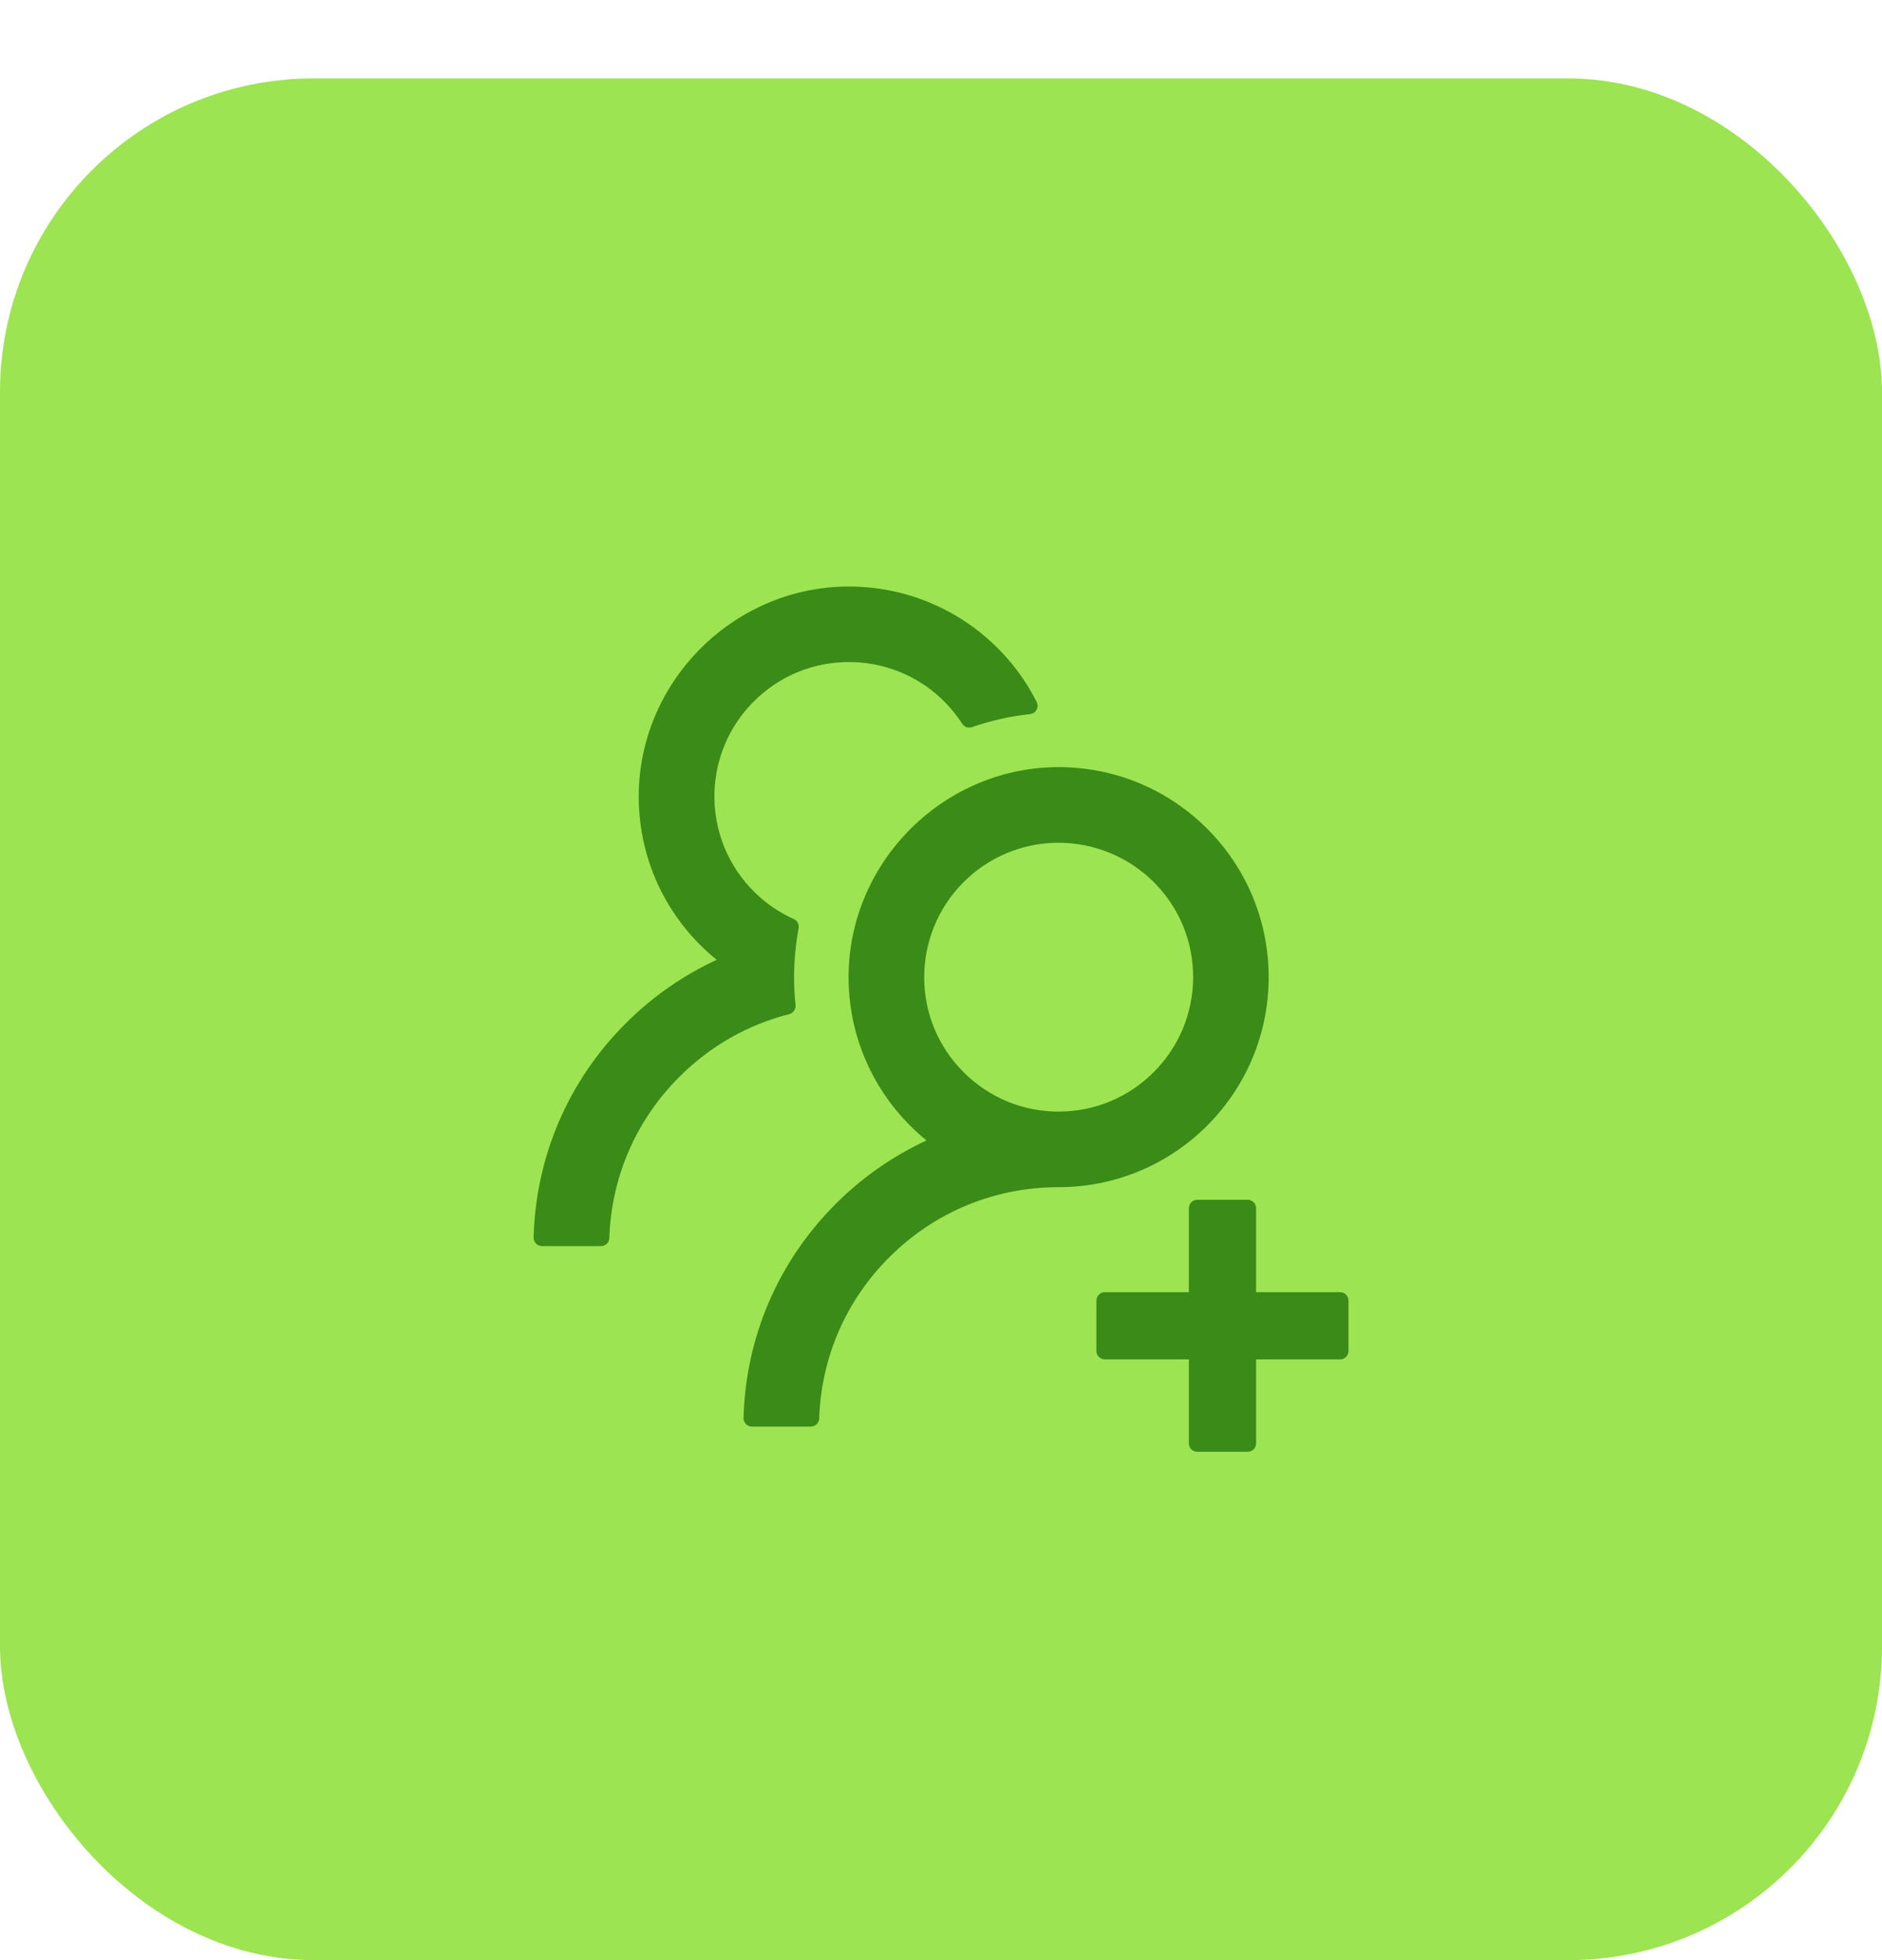
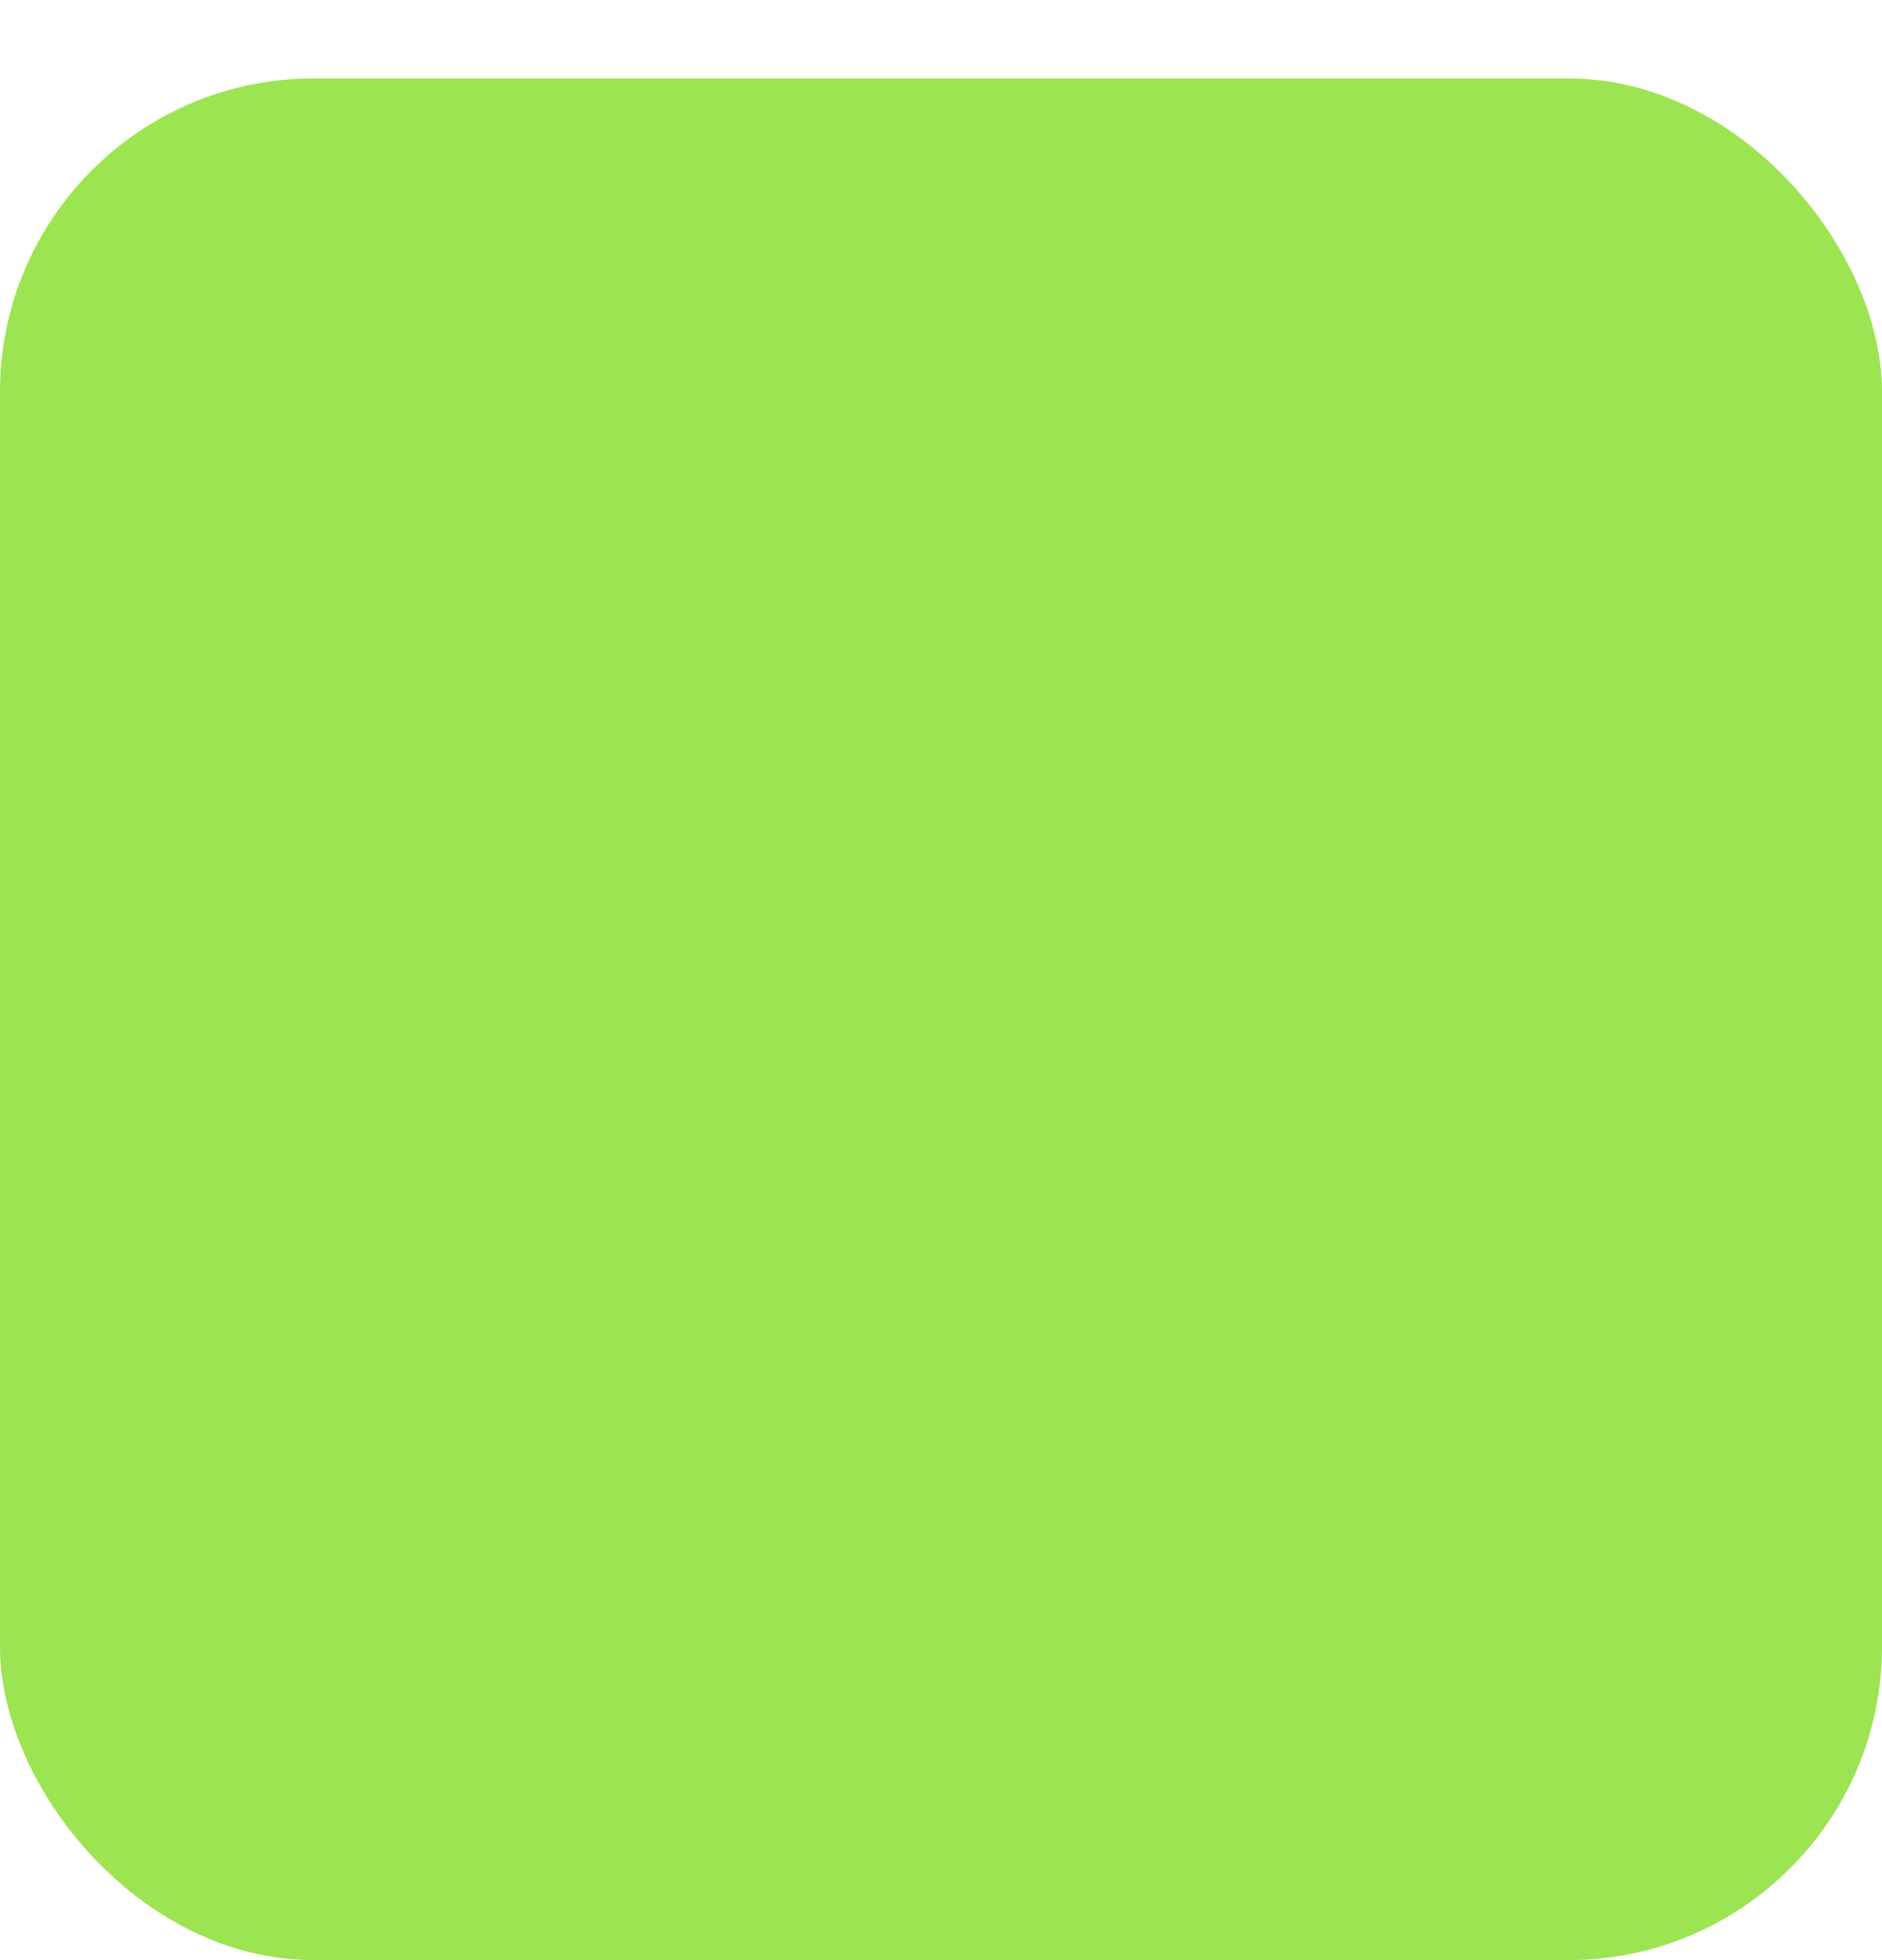
<svg xmlns="http://www.w3.org/2000/svg" width="48" height="50" viewBox="0 0 48 50" fill="none">
  <g filter="url(#filter0_d_51_9795)">
    <rect width="48" height="48" rx="8" fill="#9CE452" />
-     <path d="M34.179 30.962H32.036V28.819C32.036 28.701 31.939 28.605 31.822 28.605H30.536C30.418 28.605 30.322 28.701 30.322 28.819V30.962H28.179C28.061 30.962 27.964 31.058 27.964 31.176V32.462C27.964 32.58 28.061 32.676 28.179 32.676H30.322V34.819C30.322 34.937 30.418 35.033 30.536 35.033H31.822C31.939 35.033 32.036 34.937 32.036 34.819V32.676H34.179C34.297 32.676 34.393 32.58 34.393 32.462V31.176C34.393 31.058 34.297 30.962 34.179 30.962ZM20.29 23.633C20.266 23.4 20.253 23.164 20.253 22.926C20.253 22.5 20.293 22.085 20.368 21.68C20.387 21.584 20.336 21.485 20.247 21.445C19.883 21.281 19.548 21.056 19.259 20.772C18.918 20.442 18.65 20.044 18.471 19.604C18.293 19.164 18.208 18.692 18.222 18.217C18.247 17.357 18.592 16.54 19.195 15.924C19.856 15.246 20.746 14.877 21.691 14.888C22.546 14.896 23.371 15.225 23.995 15.809C24.206 16.007 24.389 16.227 24.541 16.463C24.595 16.546 24.699 16.58 24.79 16.548C25.262 16.385 25.76 16.27 26.271 16.216C26.422 16.2 26.507 16.039 26.44 15.905C25.57 14.183 23.791 12.994 21.734 12.962C18.766 12.916 16.291 15.351 16.291 18.319C16.291 20.001 17.065 21.501 18.279 22.484C17.427 22.878 16.642 23.422 15.962 24.102C14.494 25.567 13.664 27.501 13.61 29.566C13.609 29.595 13.614 29.623 13.625 29.65C13.635 29.676 13.651 29.701 13.671 29.721C13.691 29.742 13.715 29.758 13.741 29.769C13.767 29.78 13.796 29.786 13.824 29.786H15.327C15.442 29.786 15.539 29.695 15.541 29.579C15.592 28.026 16.221 26.572 17.328 25.468C18.115 24.68 19.08 24.134 20.132 23.869C20.234 23.839 20.304 23.74 20.29 23.633ZM32.357 22.926C32.357 19.996 30.003 17.614 27.083 17.569C24.115 17.523 21.643 19.958 21.643 22.926C21.643 24.608 22.42 26.108 23.631 27.091C22.77 27.49 21.986 28.038 21.316 28.709C19.848 30.174 19.018 32.108 18.964 34.171C18.964 34.199 18.969 34.228 18.979 34.254C18.99 34.281 19.005 34.305 19.025 34.326C19.045 34.346 19.069 34.362 19.095 34.373C19.122 34.385 19.15 34.39 19.179 34.39H20.679C20.794 34.39 20.89 34.299 20.893 34.184C20.944 32.63 21.573 31.176 22.68 30.072C23.834 28.918 25.366 28.283 27 28.283C29.957 28.283 32.357 25.886 32.357 22.926ZM29.424 25.35C28.776 25.998 27.916 26.355 27 26.355C26.084 26.355 25.224 25.998 24.576 25.35C24.253 25.028 23.997 24.645 23.824 24.223C23.652 23.8 23.566 23.347 23.572 22.891C23.58 22.013 23.93 21.163 24.544 20.534C25.187 19.875 26.047 19.508 26.965 19.497C27.873 19.489 28.755 19.843 29.403 20.478C30.067 21.129 30.431 21.999 30.431 22.926C30.429 23.842 30.072 24.702 29.424 25.35Z" fill="#3A8B17" />
  </g>
  <defs>
    <filter id="filter0_d_51_9795" x="0" y="0" width="48" height="50" filterUnits="userSpaceOnUse" color-interpolation-filters="sRGB">
      <feFlood flood-opacity="0" result="BackgroundImageFix" />
      <feColorMatrix in="SourceAlpha" type="matrix" values="0 0 0 0 0 0 0 0 0 0 0 0 0 0 0 0 0 0 127 0" result="hardAlpha" />
      <feOffset dy="2" />
      <feColorMatrix type="matrix" values="0 0 0 0 0 0 0 0 0 0 0 0 0 0 0 0 0 0 0.016 0" />
      <feBlend mode="normal" in2="BackgroundImageFix" result="effect1_dropShadow_51_9795" />
      <feBlend mode="normal" in="SourceGraphic" in2="effect1_dropShadow_51_9795" result="shape" />
    </filter>
  </defs>
</svg>